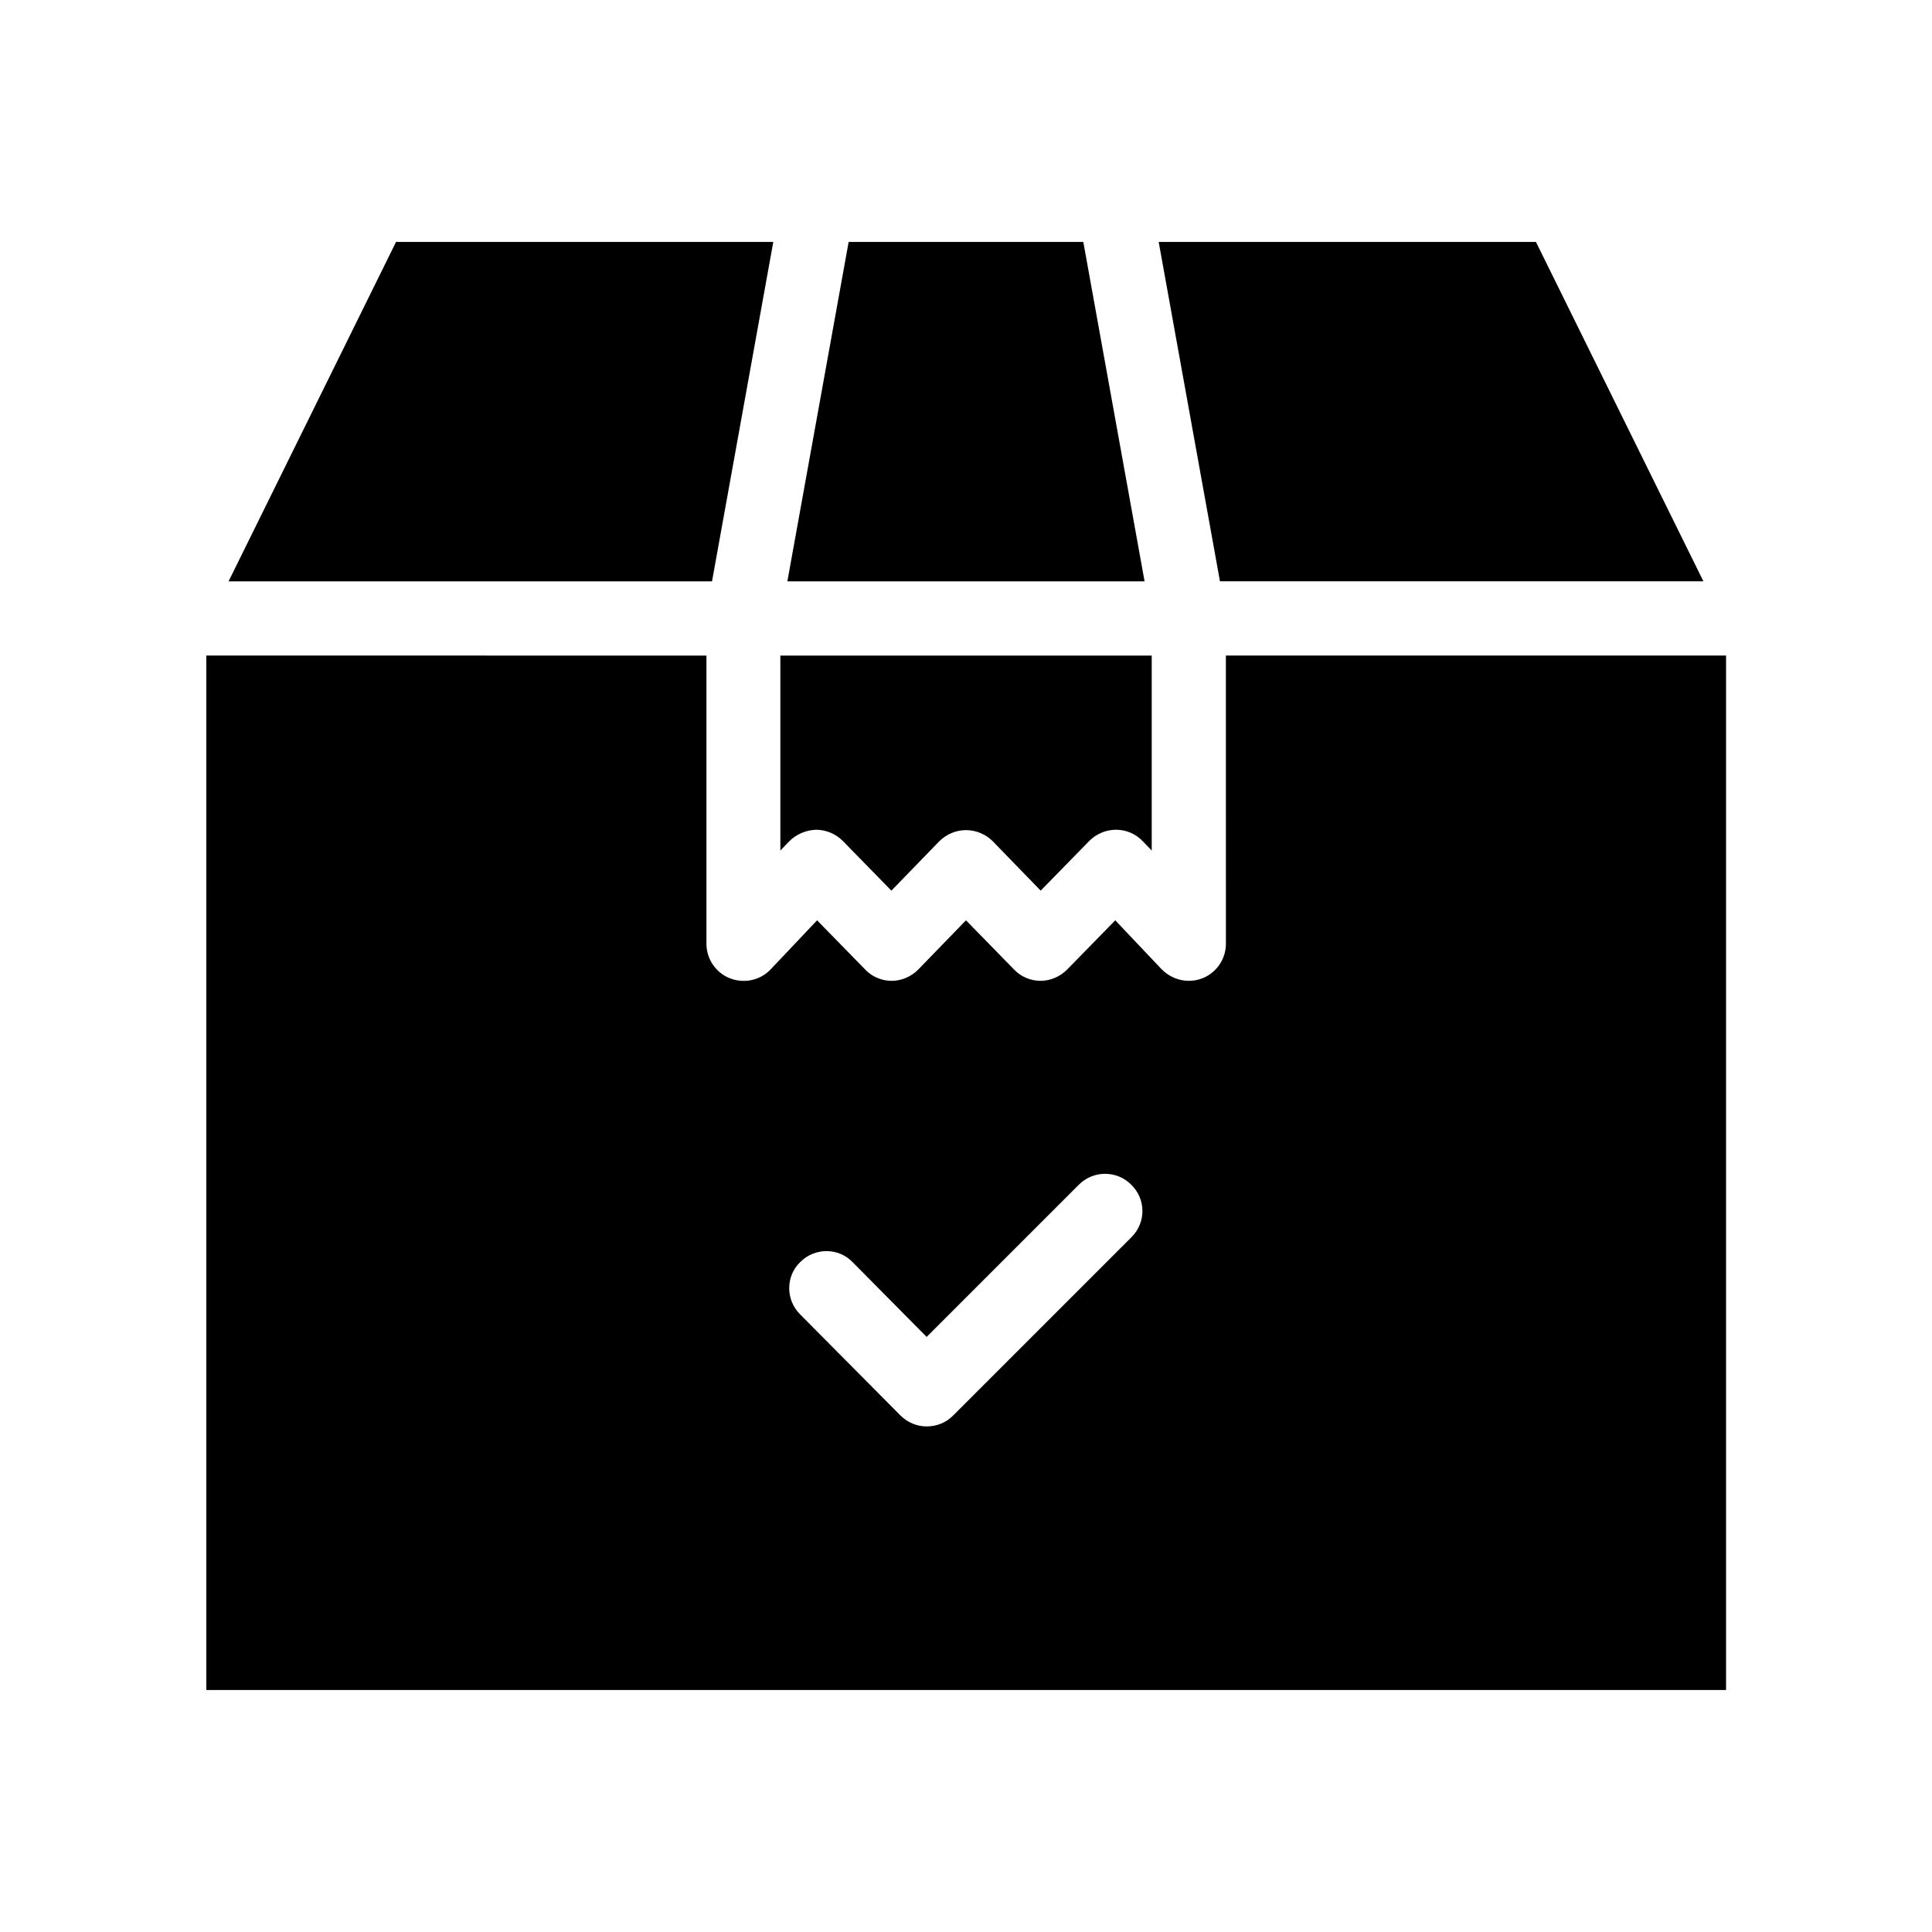
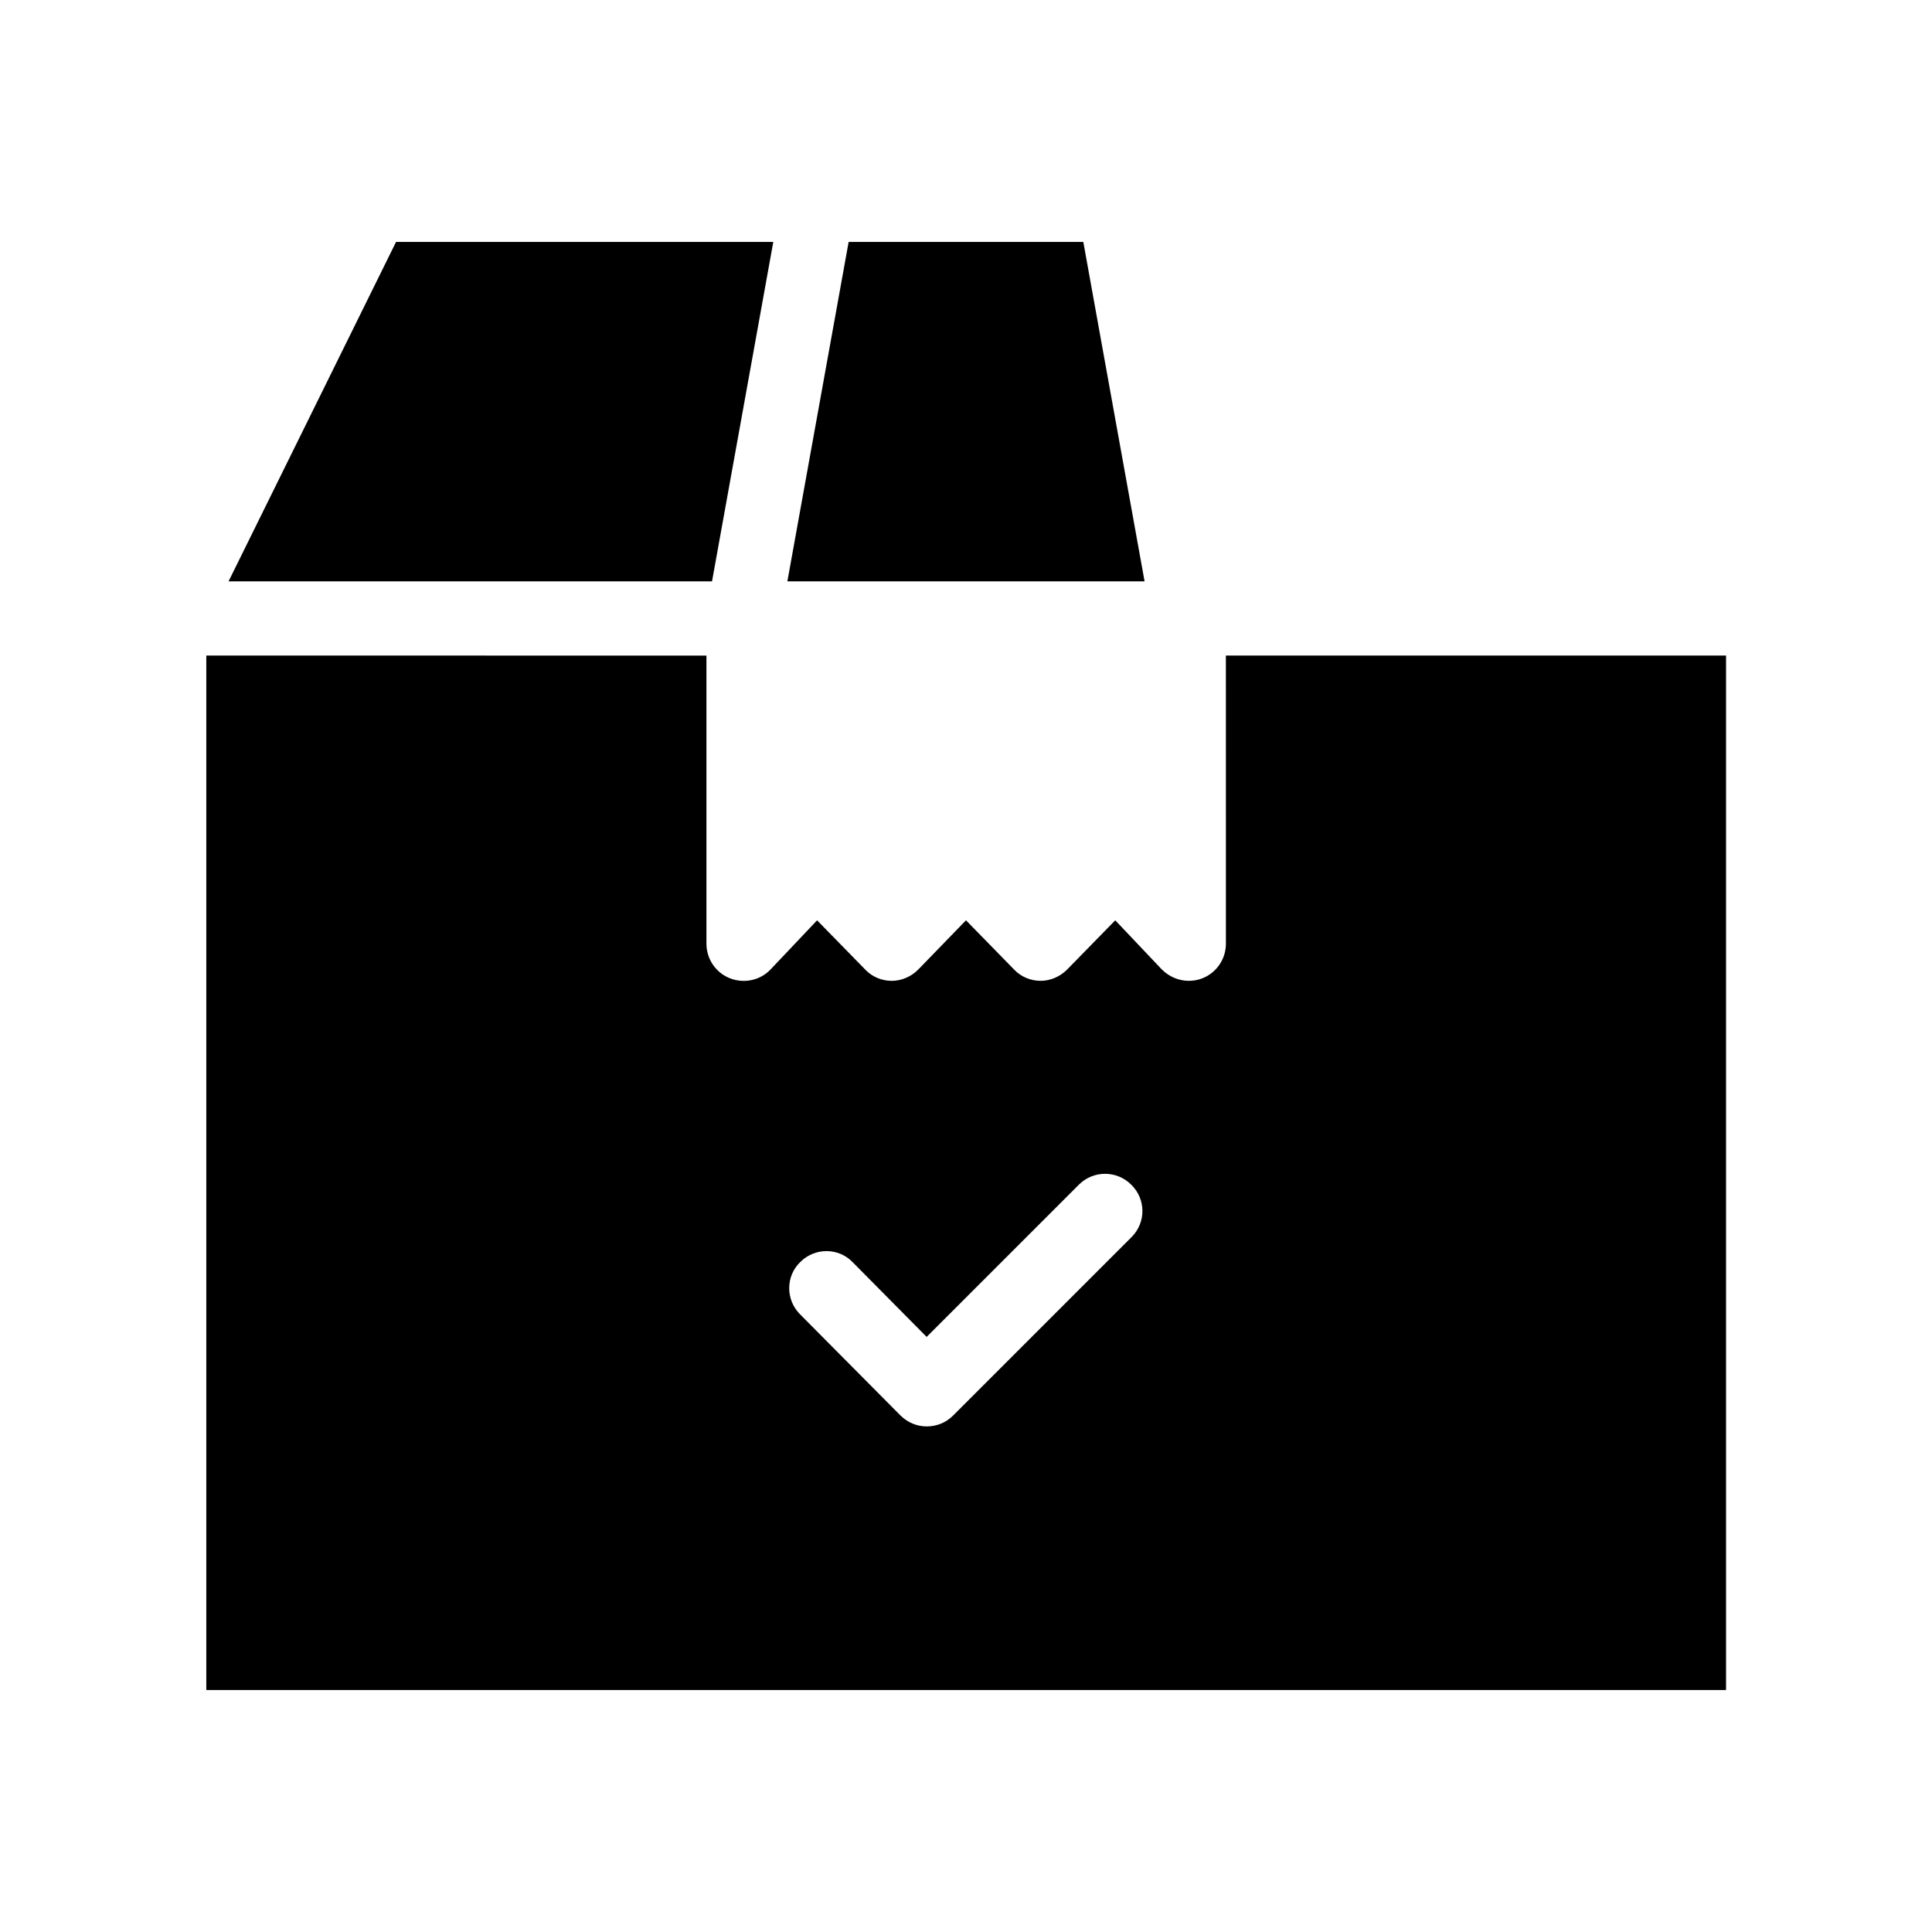
<svg xmlns="http://www.w3.org/2000/svg" fill="#000000" width="800px" height="800px" version="1.1" viewBox="144 144 512 512">
  <g>
    <path d="m348.93 208.12h-99.977l-44.379 89.938h128.12z" />
-     <path d="m595.42 298.05-44.379-89.938h-99.977l16.238 89.938z" />
    <path d="m468.88 394.09c0 4.035-2.461 7.676-6.199 9.152-1.18 0.492-2.461 0.688-3.641 0.688-2.656 0-5.215-1.082-7.184-3.051l-12.301-12.988-12.793 13.086c-1.871 1.871-4.43 2.953-6.988 2.953-2.656 0-5.215-1.082-6.988-2.953l-12.793-13.086-12.688 13.09c-1.871 1.871-4.43 2.953-6.988 2.953-2.656 0-5.215-1.082-6.988-2.953l-12.793-13.086-12.301 12.988c-2.754 2.953-7.086 3.836-10.824 2.363-3.738-1.477-6.199-5.117-6.199-9.152v-76.359l-132.54-0.004v274.14h402.75v-274.14h-132.55zm-24.992 77.738-47.332 47.332c-1.871 1.871-4.328 2.856-6.988 2.856-2.656 0-5.117-1.082-6.988-2.953l-26.566-26.766c-3.836-3.836-3.836-10.137 0.098-13.875 3.836-3.836 10.137-3.836 13.875 0.098l19.582 19.777 40.344-40.344c3.836-3.836 10.035-3.836 13.875 0 3.938 3.836 3.938 10.035 0.102 13.875z" />
    <path d="m431.09 208.12h-62.191l-16.234 89.938h94.66z" />
-     <path d="m360.25 363.89c2.656 0 5.215 1.082 7.086 2.953l12.891 13.188 12.695-13.086c1.871-1.871 4.43-2.953 7.086-2.953s5.215 1.082 7.086 2.953l12.695 13.086 12.891-13.188c1.871-1.871 4.43-2.953 7.086-2.953s5.215 1.082 7.086 3.051l2.363 2.461v-51.66l-98.414-0.004v51.66l2.363-2.461c1.871-1.867 4.43-2.949 7.086-3.047z" />
  </g>
</svg>